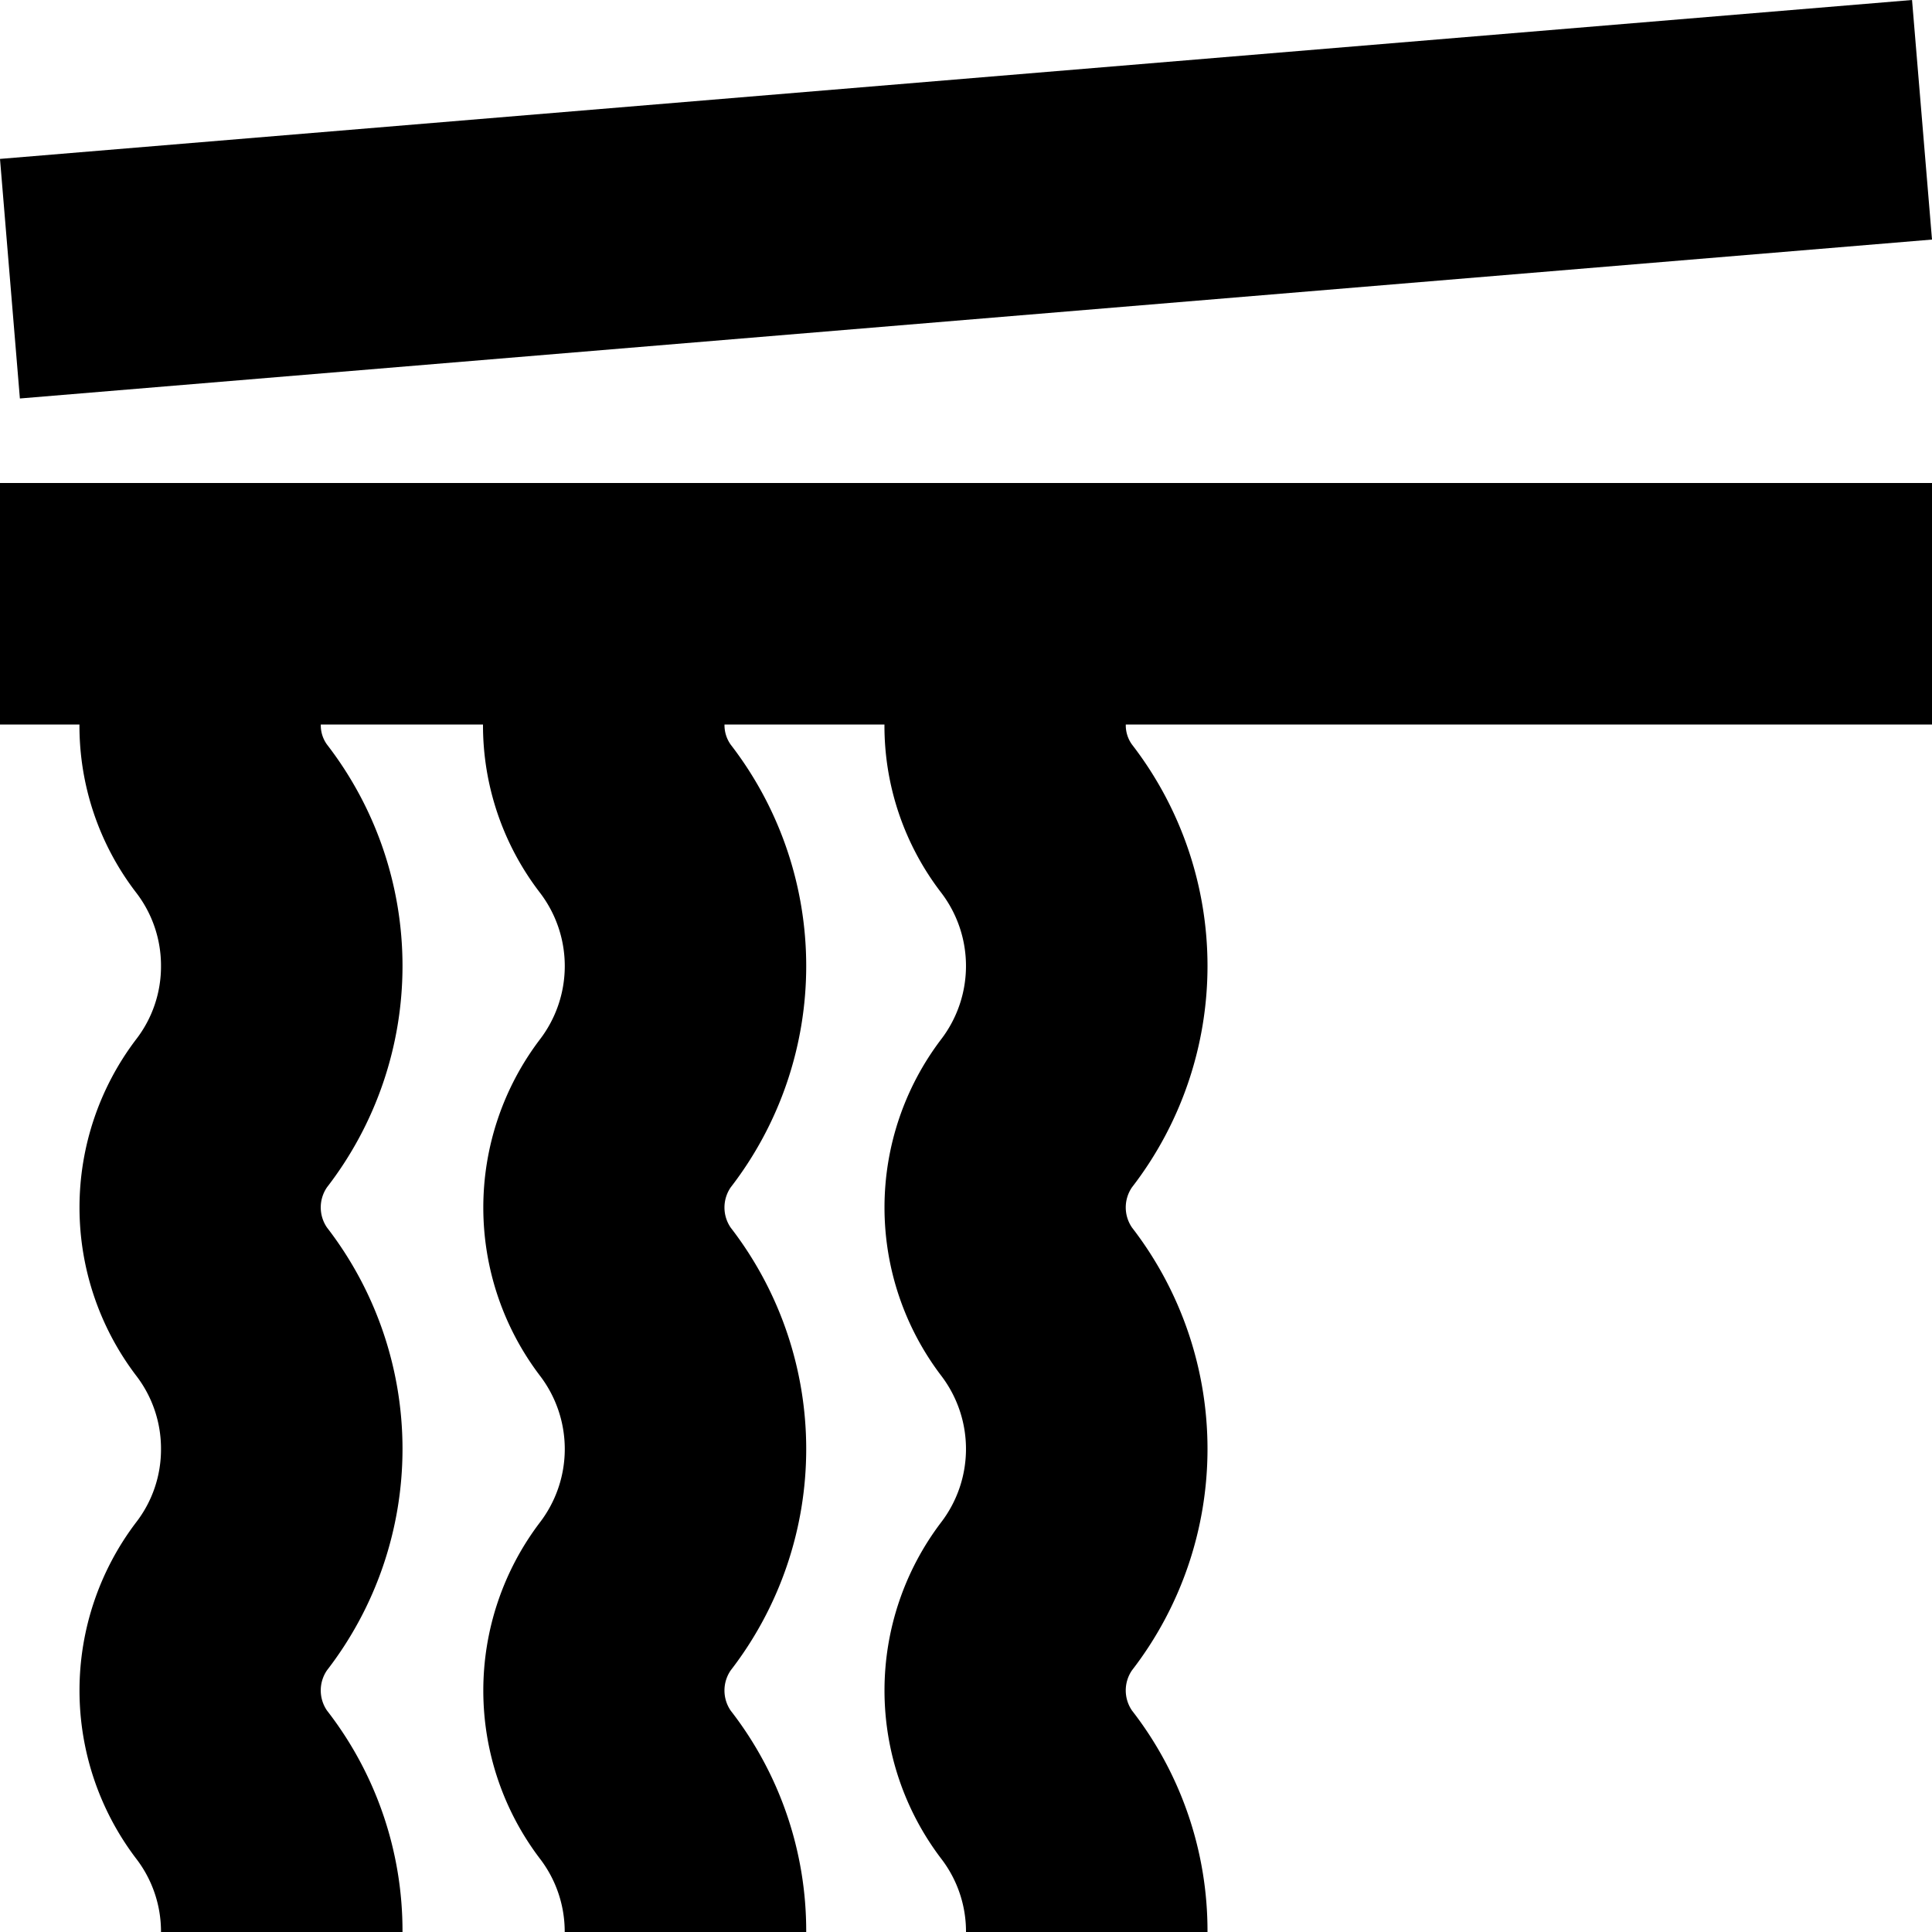
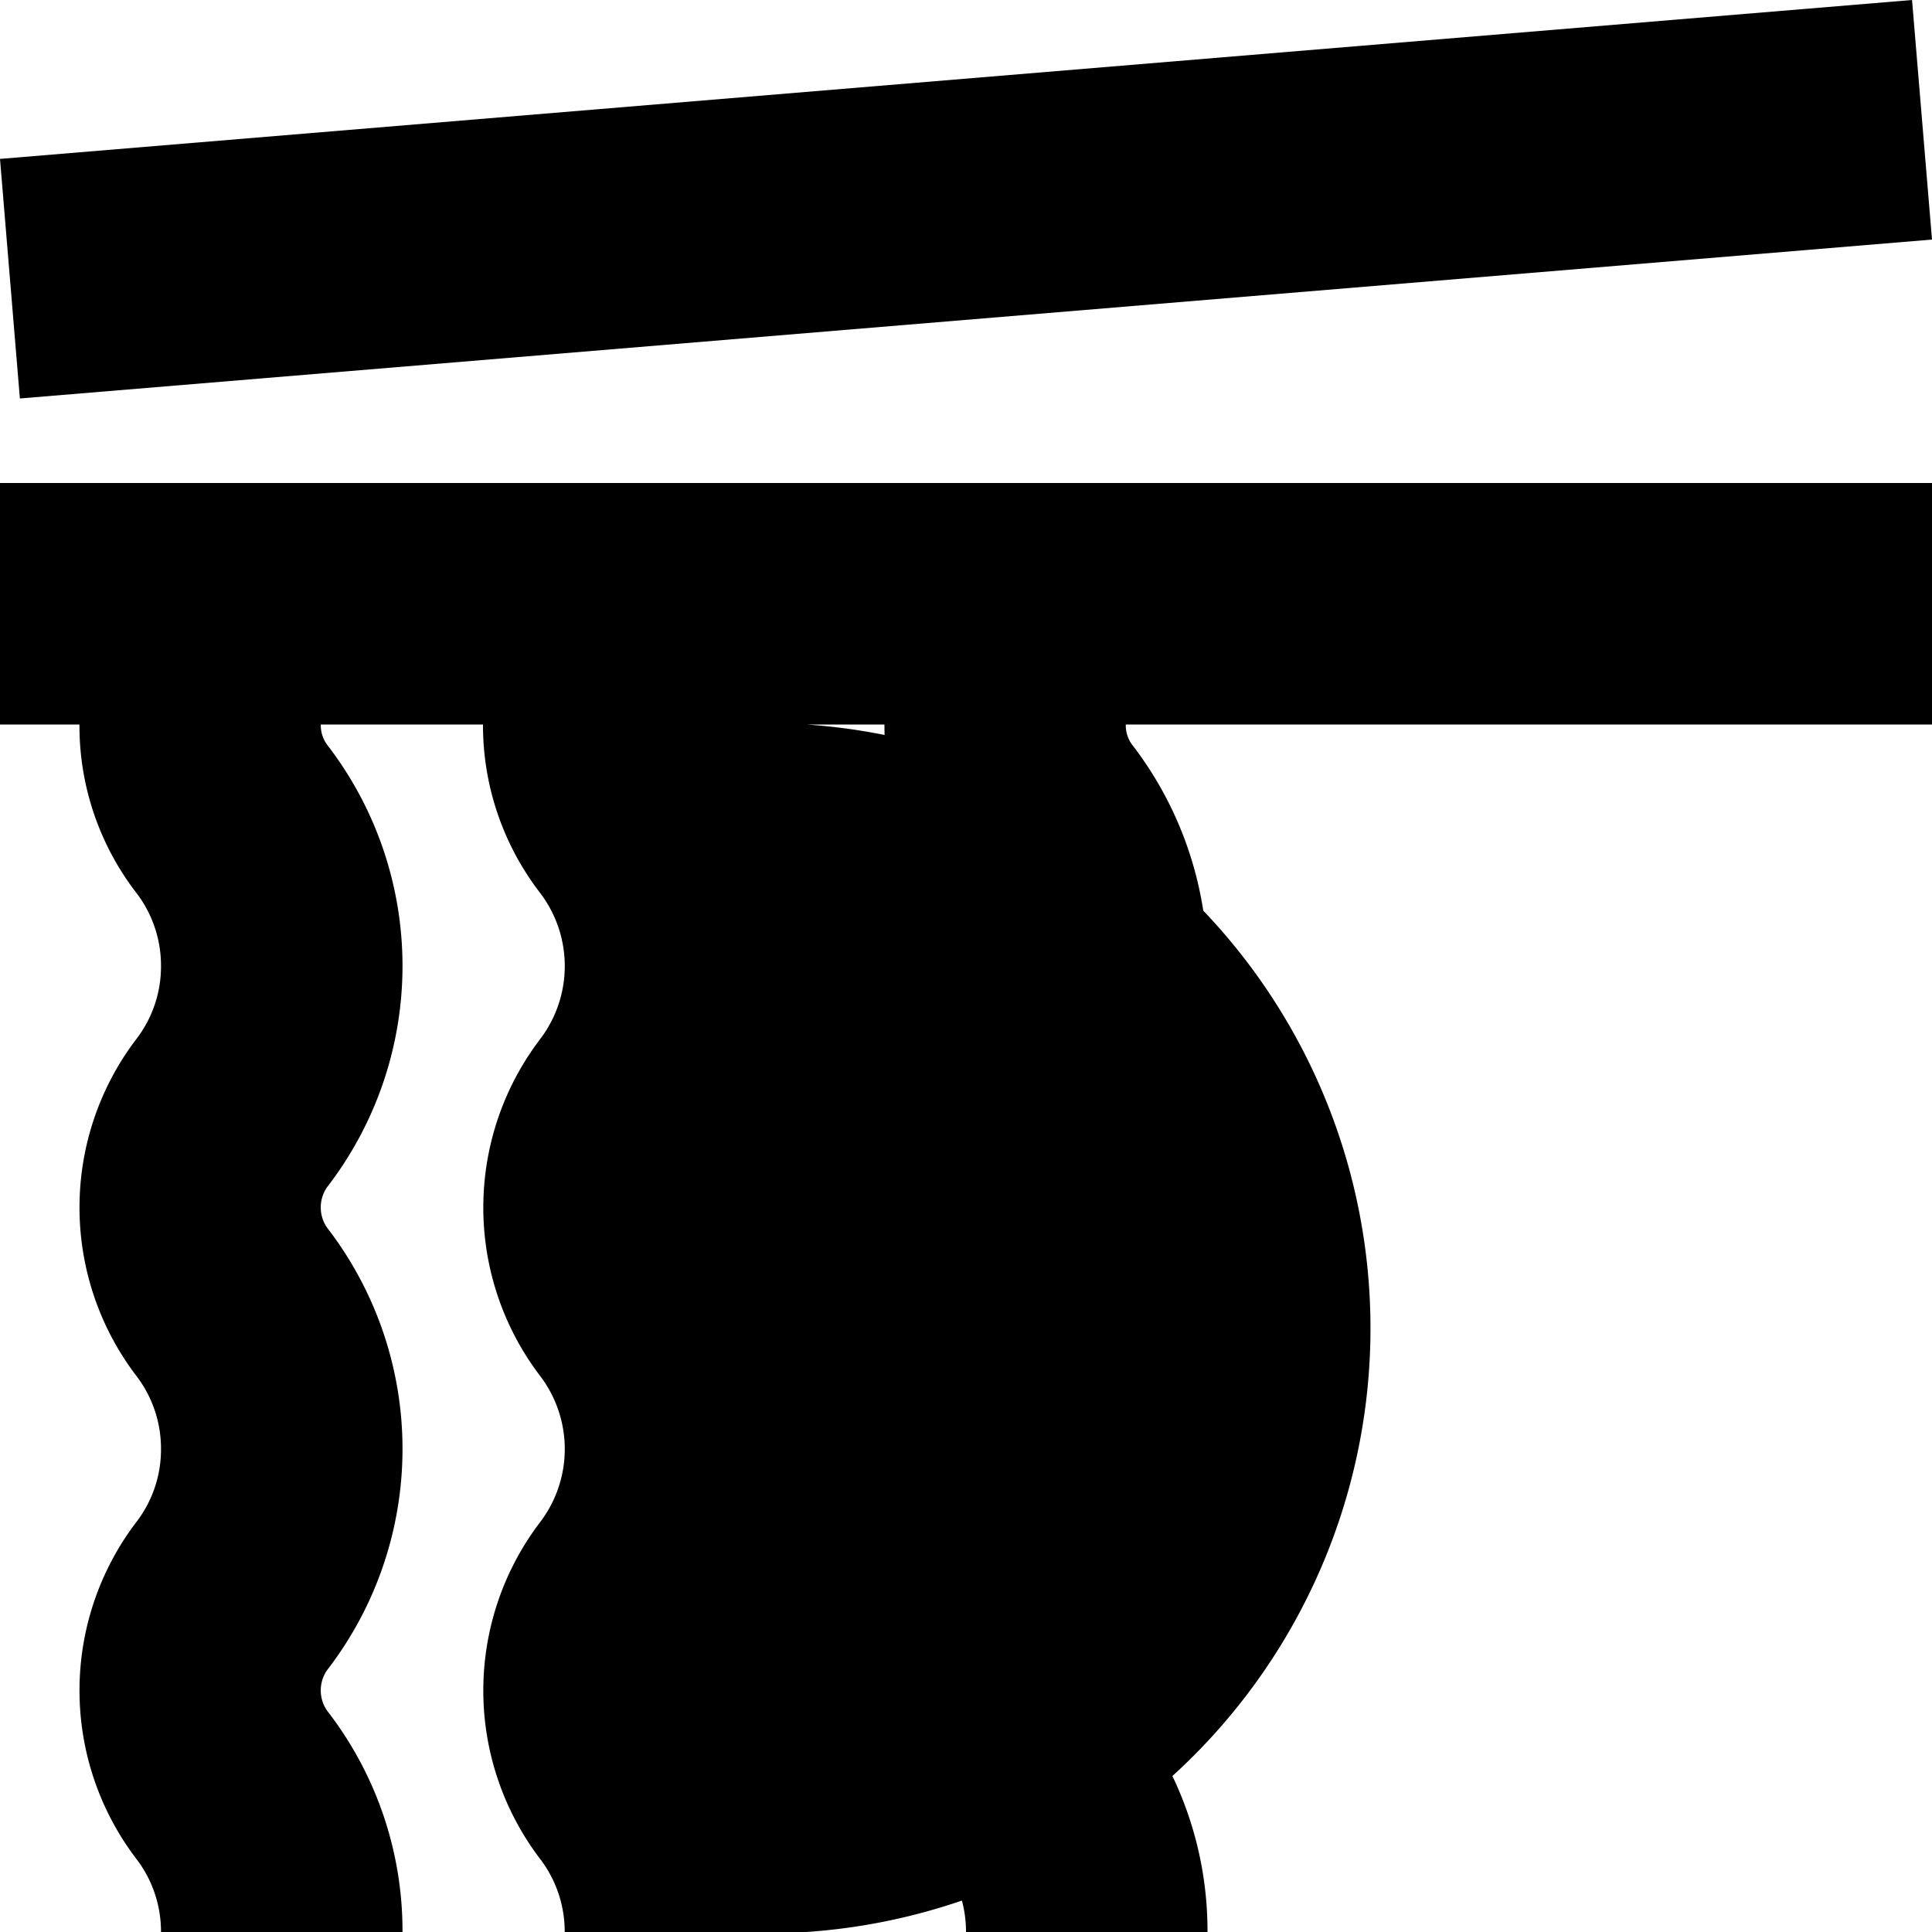
<svg xmlns="http://www.w3.org/2000/svg" id="Layer_1" data-name="Layer 1" viewBox="0 0 24 24" width="512" height="512">
-   <path d="M0,6H24V9H13.985a.407.407,0,0,0,.077.249,4.5,4.5,0,0,1,0,5.5.442.442,0,0,0,0,.5,4.5,4.5,0,0,1,0,5.5.442.442,0,0,0,0,.5A4.461,4.461,0,0,1,15,24H12a1.485,1.485,0,0,0-.312-.916,3.452,3.452,0,0,1,0-4.169,1.5,1.5,0,0,0,0-1.831,3.452,3.452,0,0,1,0-4.169,1.5,1.5,0,0,0,0-1.831A3.4,3.4,0,0,1,10.987,9H9a.417.417,0,0,0,.077.25,4.5,4.5,0,0,1,0,5.5.442.442,0,0,0,0,.5,4.5,4.5,0,0,1,0,5.5.442.442,0,0,0,0,.5A4.458,4.458,0,0,1,10.015,24h-3a1.488,1.488,0,0,0-.311-.915,3.453,3.453,0,0,1,0-4.169,1.5,1.5,0,0,0,0-1.831,3.453,3.453,0,0,1,0-4.169,1.5,1.5,0,0,0,0-1.831A3.41,3.41,0,0,1,6,9H3.985a.407.407,0,0,0,.077.249,4.5,4.5,0,0,1,0,5.5.442.442,0,0,0,0,.5,4.5,4.5,0,0,1,0,5.5.442.442,0,0,0,0,.5A4.461,4.461,0,0,1,5,24H2a1.485,1.485,0,0,0-.312-.916,3.452,3.452,0,0,1,0-4.169A1.479,1.479,0,0,0,2,18a1.485,1.485,0,0,0-.312-.916,3.452,3.452,0,0,1,0-4.169A1.479,1.479,0,0,0,2,12a1.485,1.485,0,0,0-.312-.916A3.4,3.4,0,0,1,.987,9H0ZM24,2.976,23.752,0,0,1.974.247,4.95Z" />
+   <path d="M0,6H24V9H13.985a.407.407,0,0,0,.077.249,4.5,4.5,0,0,1,0,5.5.442.442,0,0,0,0,.5,4.5,4.5,0,0,1,0,5.5.442.442,0,0,0,0,.5A4.461,4.461,0,0,1,15,24H12a1.485,1.485,0,0,0-.312-.916,3.452,3.452,0,0,1,0-4.169,1.5,1.5,0,0,0,0-1.831,3.452,3.452,0,0,1,0-4.169,1.5,1.5,0,0,0,0-1.831A3.4,3.4,0,0,1,10.987,9H9A4.458,4.458,0,0,1,10.015,24h-3a1.488,1.488,0,0,0-.311-.915,3.453,3.453,0,0,1,0-4.169,1.5,1.5,0,0,0,0-1.831,3.453,3.453,0,0,1,0-4.169,1.5,1.5,0,0,0,0-1.831A3.41,3.41,0,0,1,6,9H3.985a.407.407,0,0,0,.077.249,4.5,4.5,0,0,1,0,5.5.442.442,0,0,0,0,.5,4.5,4.5,0,0,1,0,5.5.442.442,0,0,0,0,.5A4.461,4.461,0,0,1,5,24H2a1.485,1.485,0,0,0-.312-.916,3.452,3.452,0,0,1,0-4.169A1.479,1.479,0,0,0,2,18a1.485,1.485,0,0,0-.312-.916,3.452,3.452,0,0,1,0-4.169A1.479,1.479,0,0,0,2,12a1.485,1.485,0,0,0-.312-.916A3.4,3.4,0,0,1,.987,9H0ZM24,2.976,23.752,0,0,1.974.247,4.95Z" />
</svg>